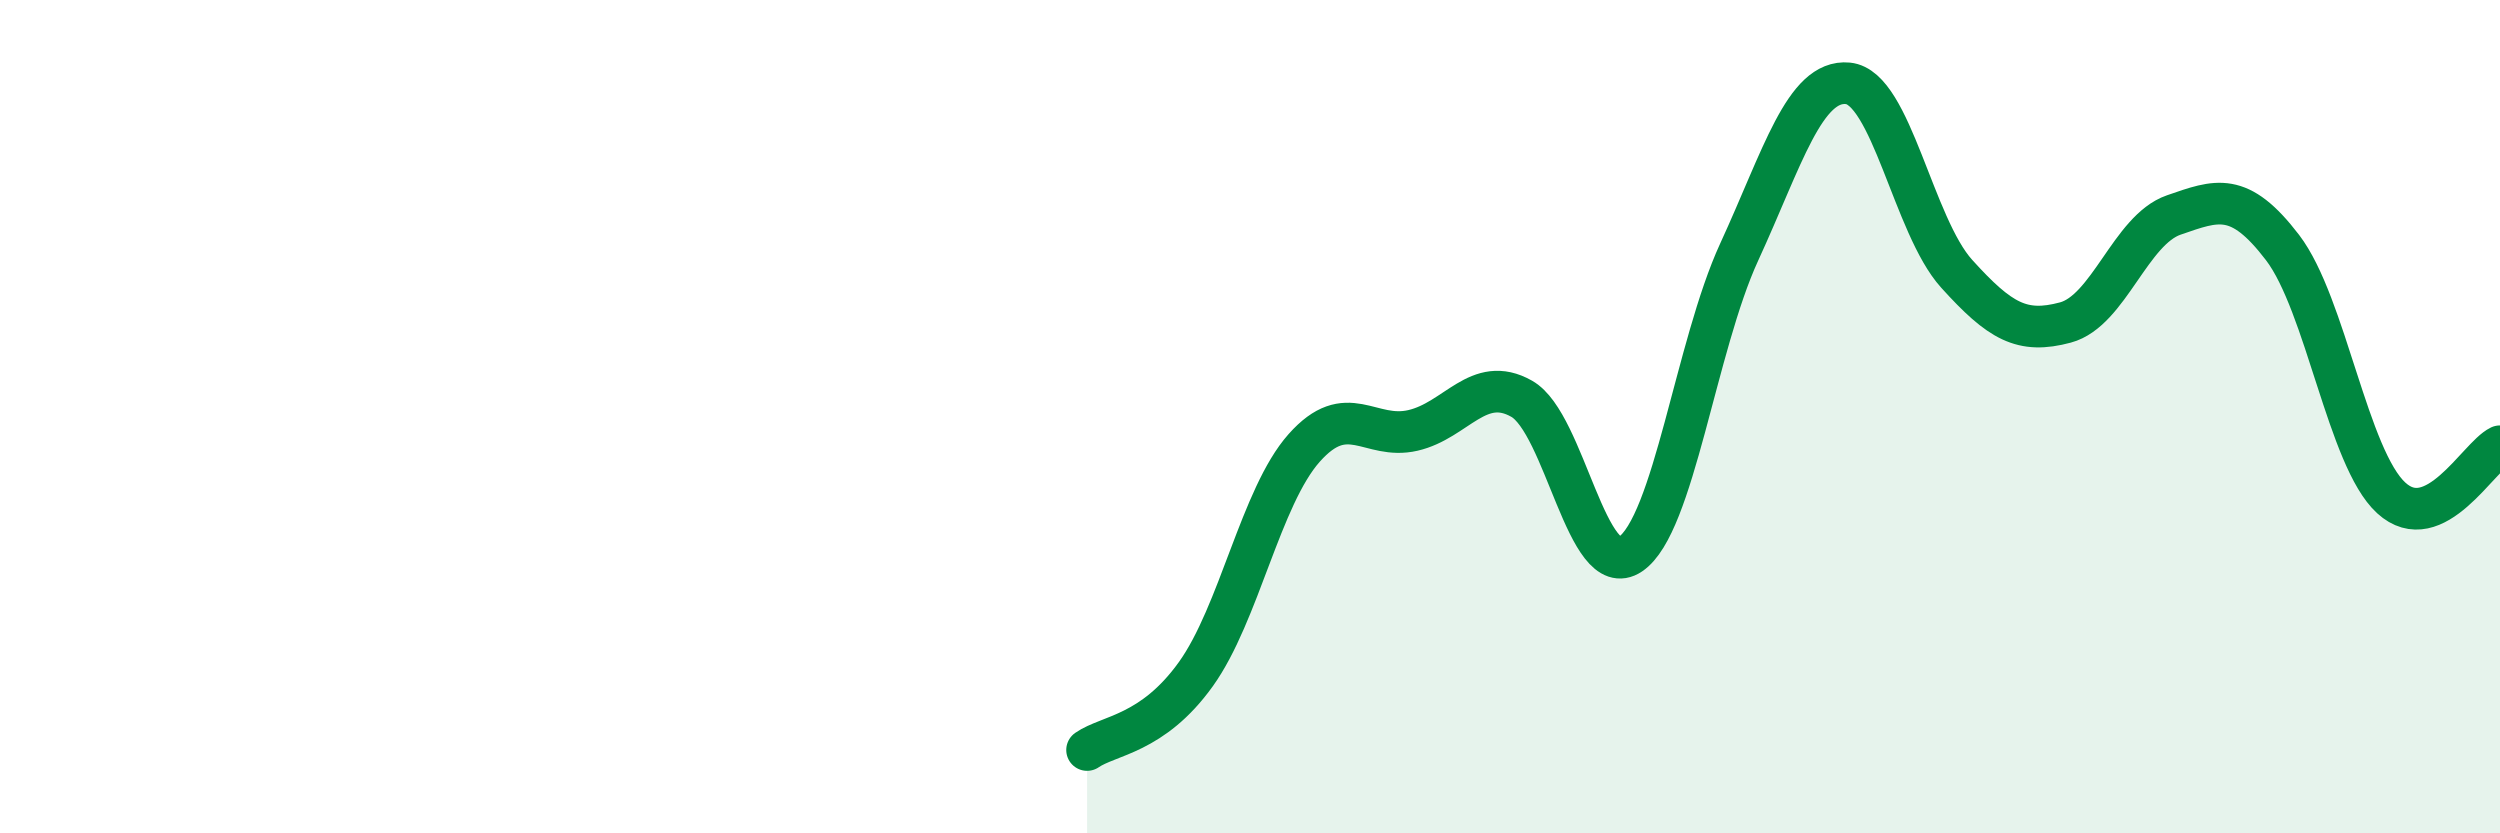
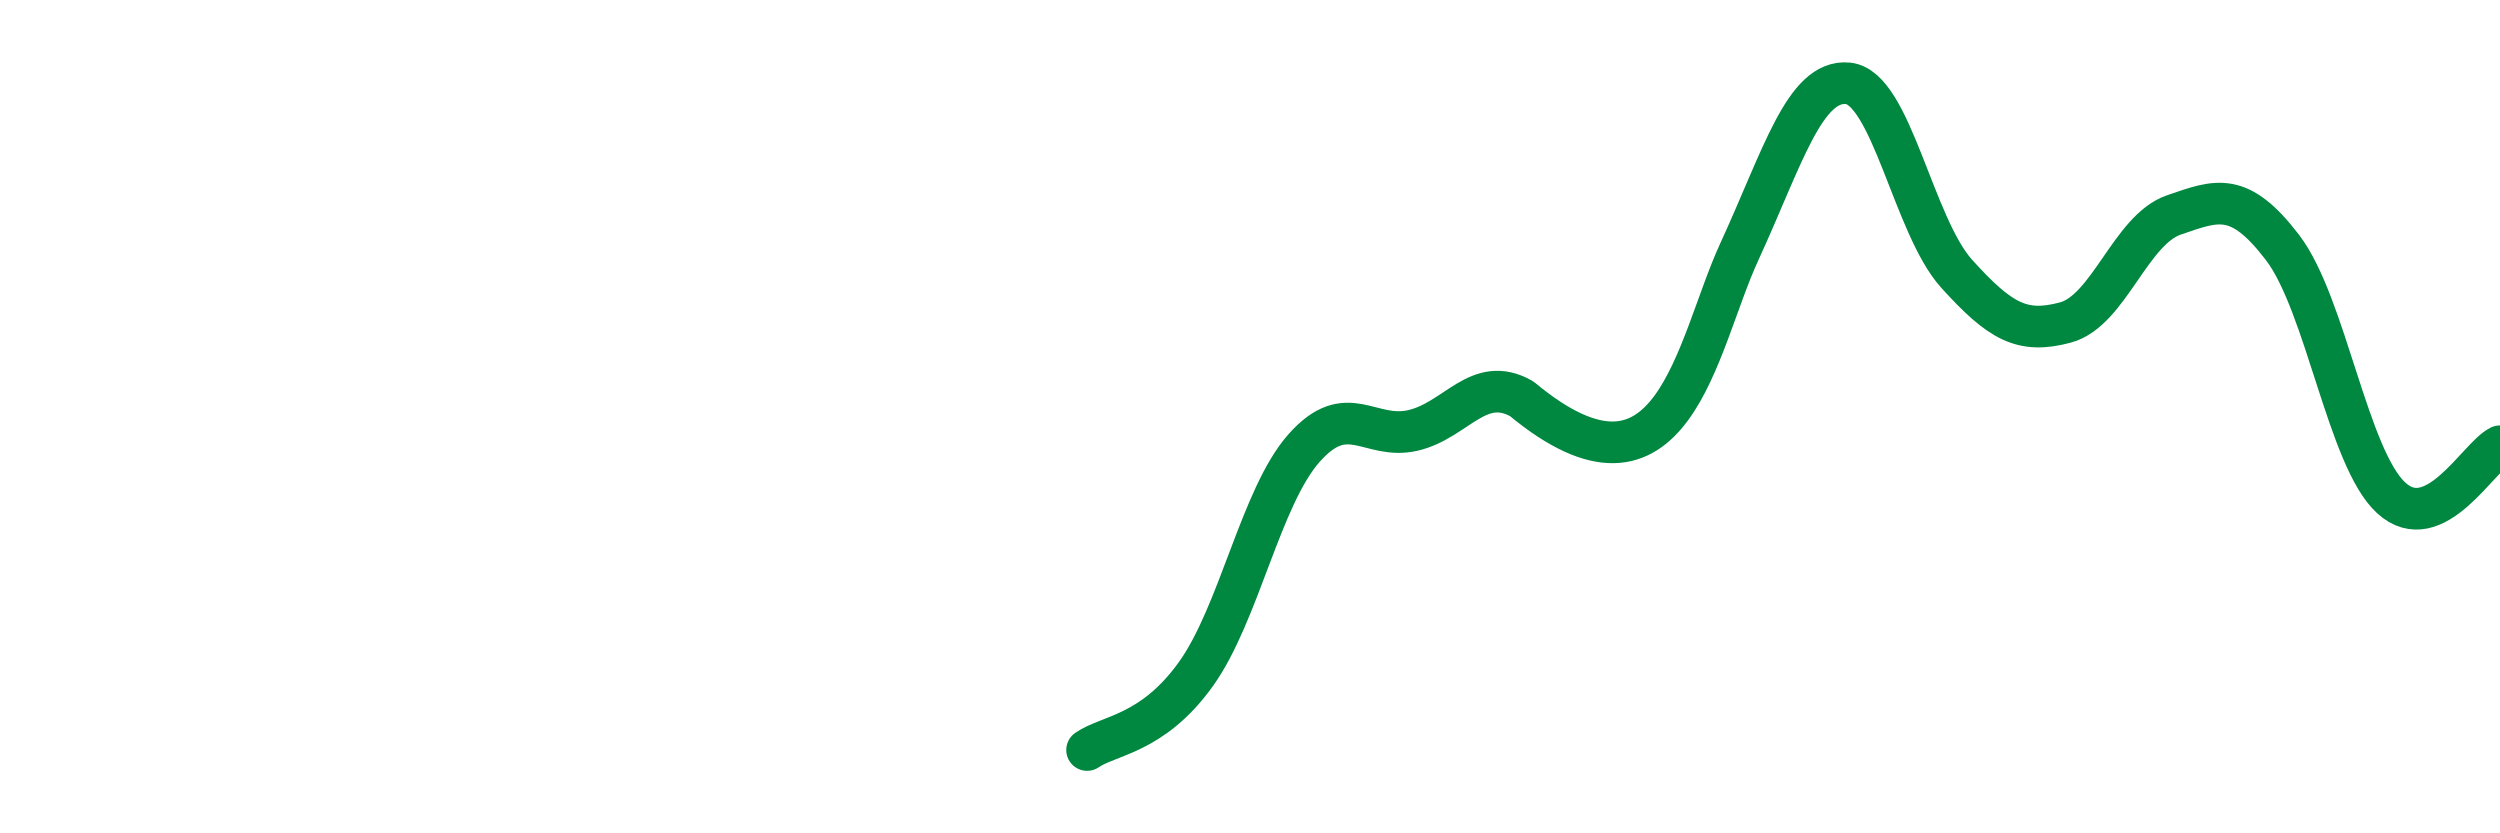
<svg xmlns="http://www.w3.org/2000/svg" width="60" height="20" viewBox="0 0 60 20">
-   <path d="M 26.09,18 C 26.61,17.64 27.66,17.63 28.7,16.18 C 29.74,14.73 30.26,11.92 31.3,10.75 C 32.34,9.58 32.87,10.57 33.91,10.33 C 34.95,10.09 35.48,8.98 36.52,9.57 C 37.56,10.16 38.09,14 39.13,13.3 C 40.17,12.6 40.7,8.31 41.74,6.05 C 42.78,3.79 43.31,1.9 44.35,2 C 45.39,2.1 45.92,5.42 46.96,6.57 C 48,7.72 48.53,8.02 49.57,7.74 C 50.61,7.46 51.13,5.52 52.17,5.16 C 53.21,4.8 53.74,4.58 54.78,5.94 C 55.82,7.3 56.35,11 57.39,11.95 C 58.43,12.9 59.48,10.96 60,10.71L60 20L26.09 20Z" fill="#008740" opacity="0.1" stroke-linecap="round" stroke-linejoin="round" />
-   <path d="M 26.09,18 C 26.61,17.64 27.66,17.63 28.7,16.18 C 29.74,14.73 30.26,11.92 31.3,10.75 C 32.34,9.58 32.87,10.57 33.91,10.33 C 34.95,10.09 35.48,8.98 36.52,9.57 C 37.56,10.16 38.09,14 39.13,13.3 C 40.17,12.6 40.7,8.31 41.74,6.05 C 42.78,3.79 43.31,1.9 44.35,2 C 45.39,2.1 45.92,5.42 46.96,6.57 C 48,7.72 48.53,8.02 49.57,7.74 C 50.61,7.46 51.13,5.52 52.17,5.16 C 53.21,4.8 53.74,4.58 54.78,5.94 C 55.82,7.3 56.35,11 57.39,11.95 C 58.43,12.9 59.48,10.96 60,10.71" stroke="#008740" stroke-width="1" fill="none" stroke-linecap="round" stroke-linejoin="round" />
+   <path d="M 26.09,18 C 26.61,17.64 27.66,17.63 28.7,16.18 C 29.74,14.73 30.26,11.92 31.3,10.75 C 32.34,9.58 32.87,10.57 33.91,10.33 C 34.95,10.09 35.48,8.98 36.52,9.57 C 40.17,12.6 40.7,8.31 41.74,6.05 C 42.78,3.79 43.31,1.9 44.35,2 C 45.39,2.1 45.92,5.42 46.96,6.57 C 48,7.72 48.53,8.02 49.57,7.74 C 50.61,7.46 51.13,5.52 52.17,5.16 C 53.21,4.8 53.74,4.58 54.78,5.94 C 55.82,7.3 56.35,11 57.39,11.95 C 58.43,12.9 59.48,10.96 60,10.71" stroke="#008740" stroke-width="1" fill="none" stroke-linecap="round" stroke-linejoin="round" />
</svg>